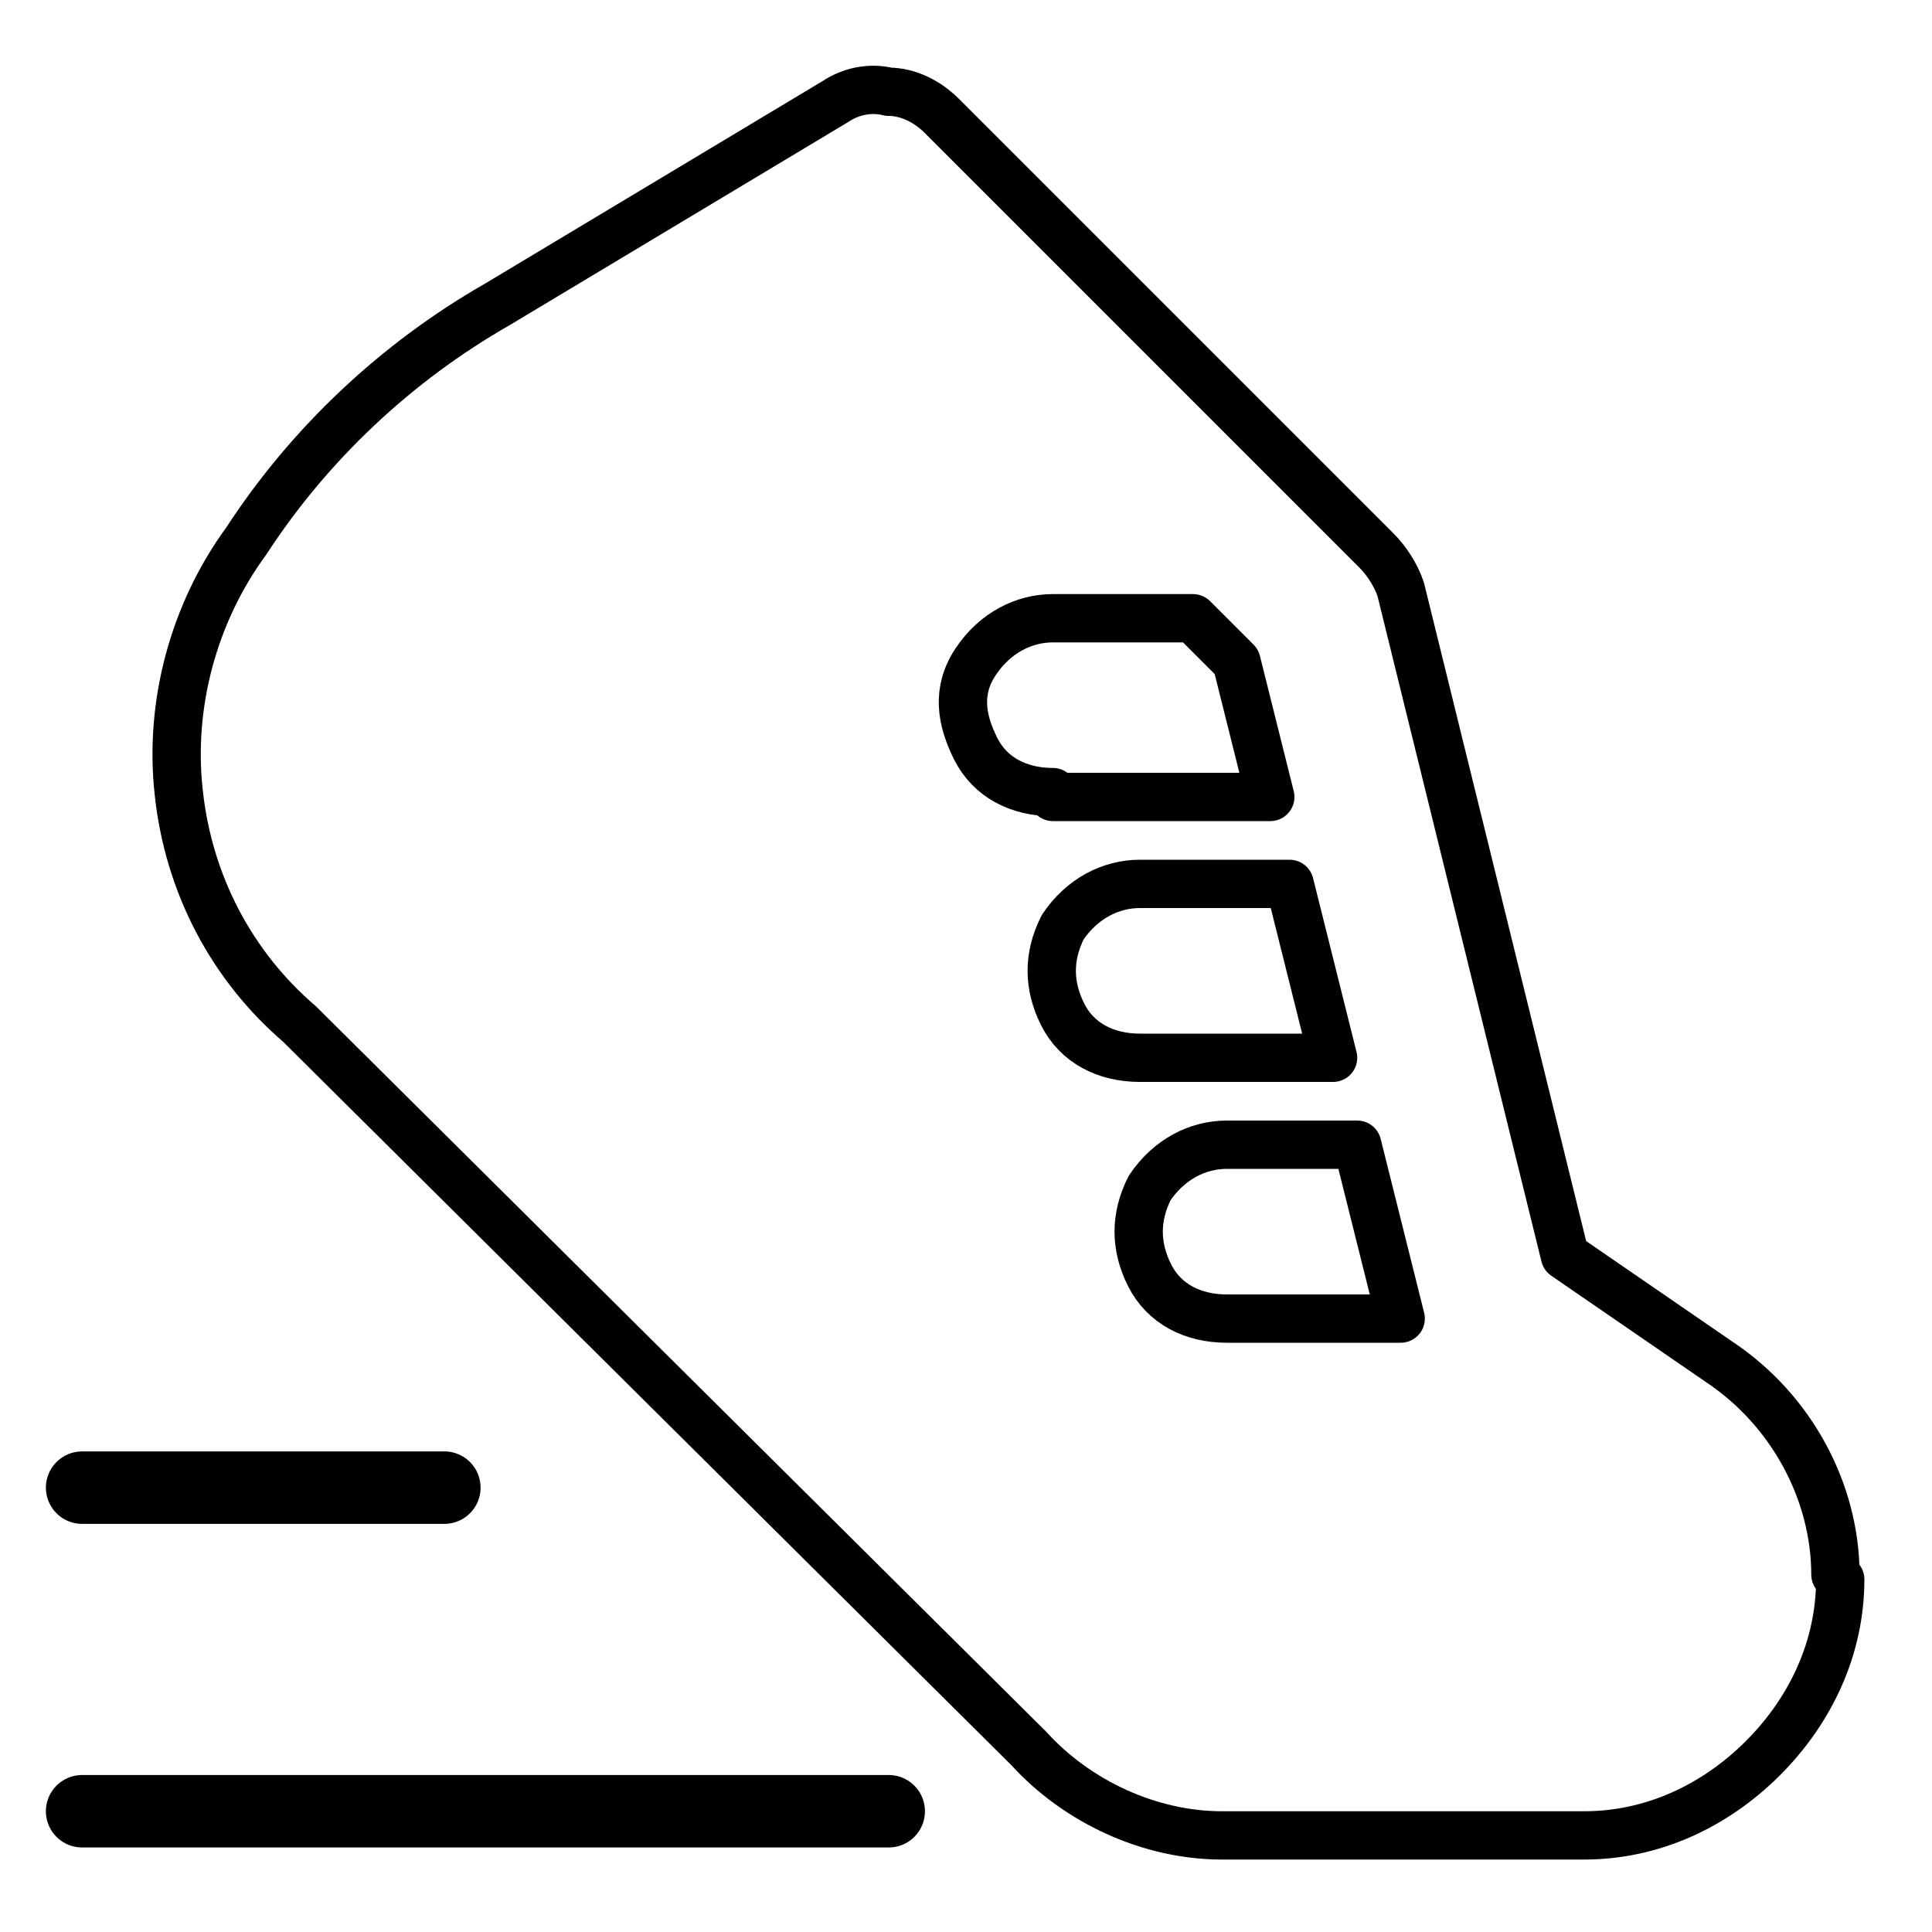
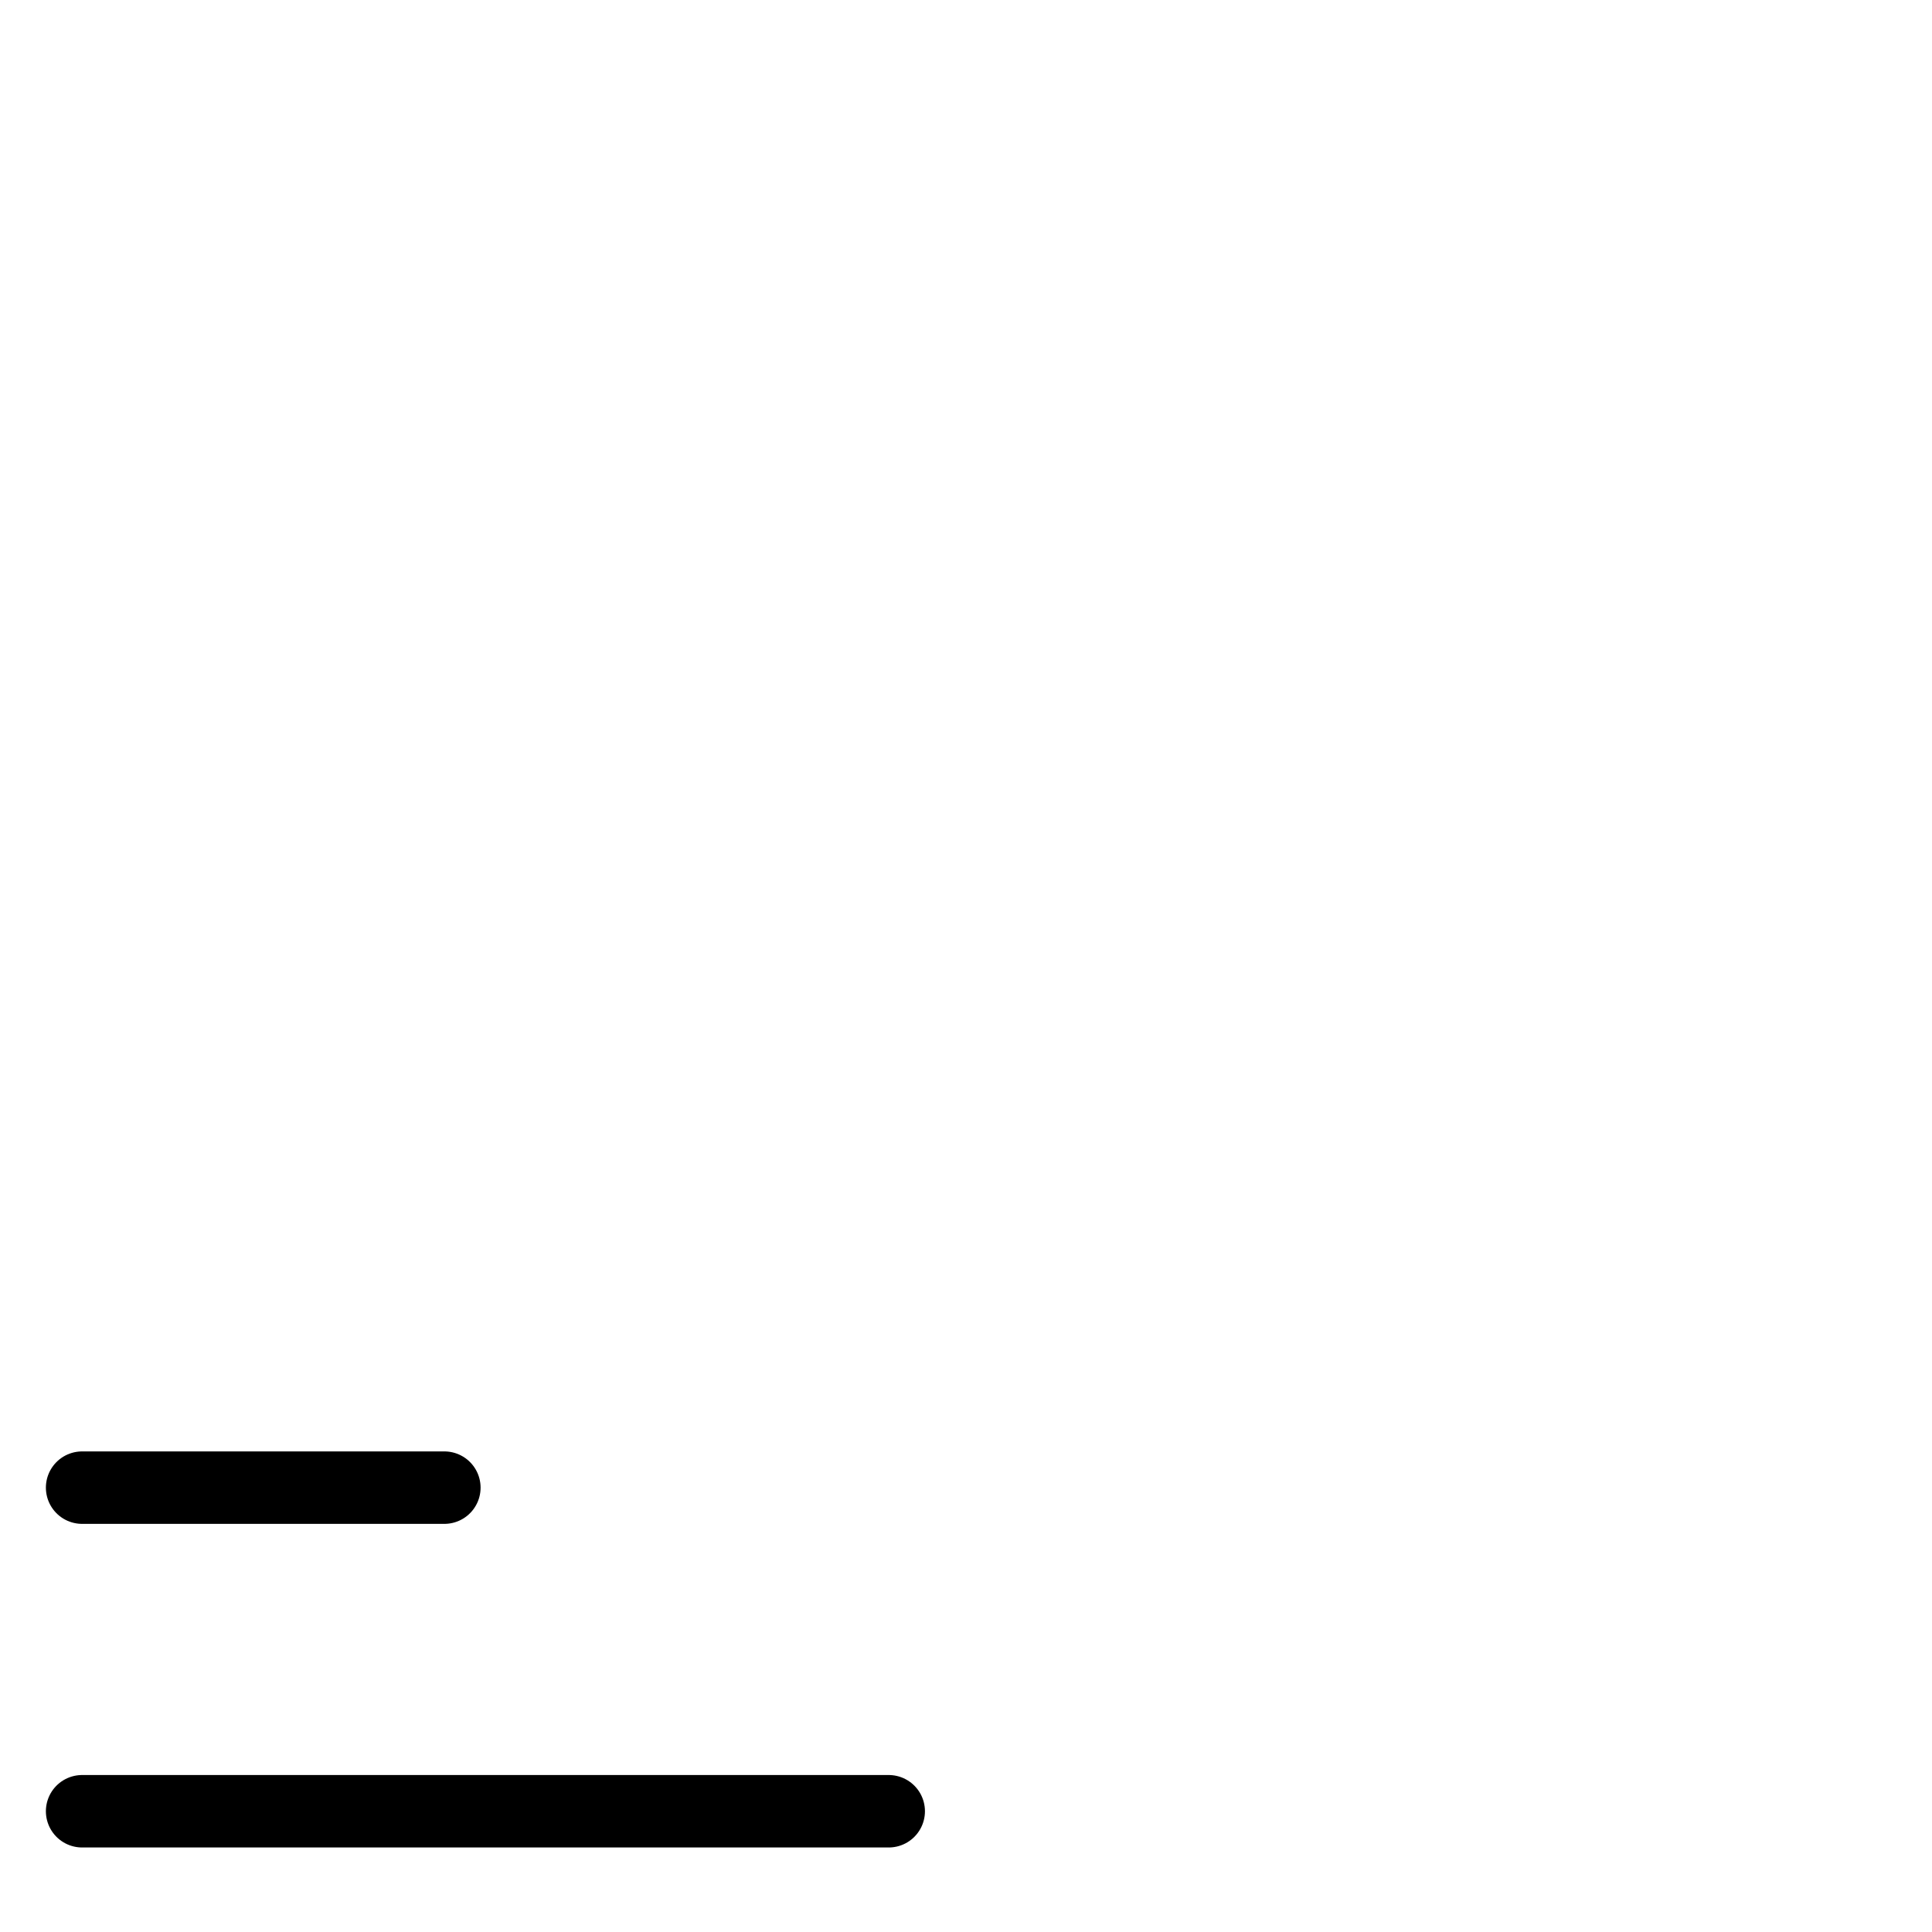
<svg xmlns="http://www.w3.org/2000/svg" viewBox="0 0 40 40" version="1.1" id="Capa_1">
  <defs>
    <style>
      .st0 {
        stroke-linejoin: round;
      }

      .st0, .st1 {
        fill: none;
        stroke: #000;
      }

      .st1 {
        stroke-linecap: round;
        stroke-width: 1.5px;
      }
    </style>
  </defs>
-   <path d="M38.1,32.7c0,1.4-.6,2.7-1.6,3.7-1,1-2.3,1.6-3.7,1.6h-7.5c-1.5,0-3-.7-4-1.8l-15.1-15c-1.4-1.2-2.3-2.9-2.5-4.8-.2-1.8.3-3.7,1.4-5.2,1.3-2,3.1-3.7,5.2-4.9l7-4.2c.3-.2.7-.3,1.1-.2.4,0,.8.2,1.1.5l9,9c.2.2.4.5.5.8l3.4,13.8,3.2,2.2c1.5,1,2.4,2.7,2.4,4.4Z" class="st0" />
-   <path d="M21.8,16.5h4.5l-.7-2.8-.9-.9h-2.9c-.6,0-1.2.3-1.6.9s-.3,1.2,0,1.8c.3.6.9.9,1.6.9h0Z" class="st0" />
-   <path d="M23.6,21.9h3.6c.1,0,.3,0,.4,0l-.9-3.6h-3.1c-.6,0-1.2.3-1.6.9-.3.6-.3,1.2,0,1.8s.9.9,1.6.9Z" class="st0" />
-   <path d="M29,27.3l-.9-3.6h-2.7c-.6,0-1.2.3-1.6.9-.3.6-.3,1.2,0,1.8s.9.9,1.6.9h3.6Z" class="st0" />
  <path d="M1.7,30.8h7.5M1.7,37.5h16.7" class="st1" />
</svg>